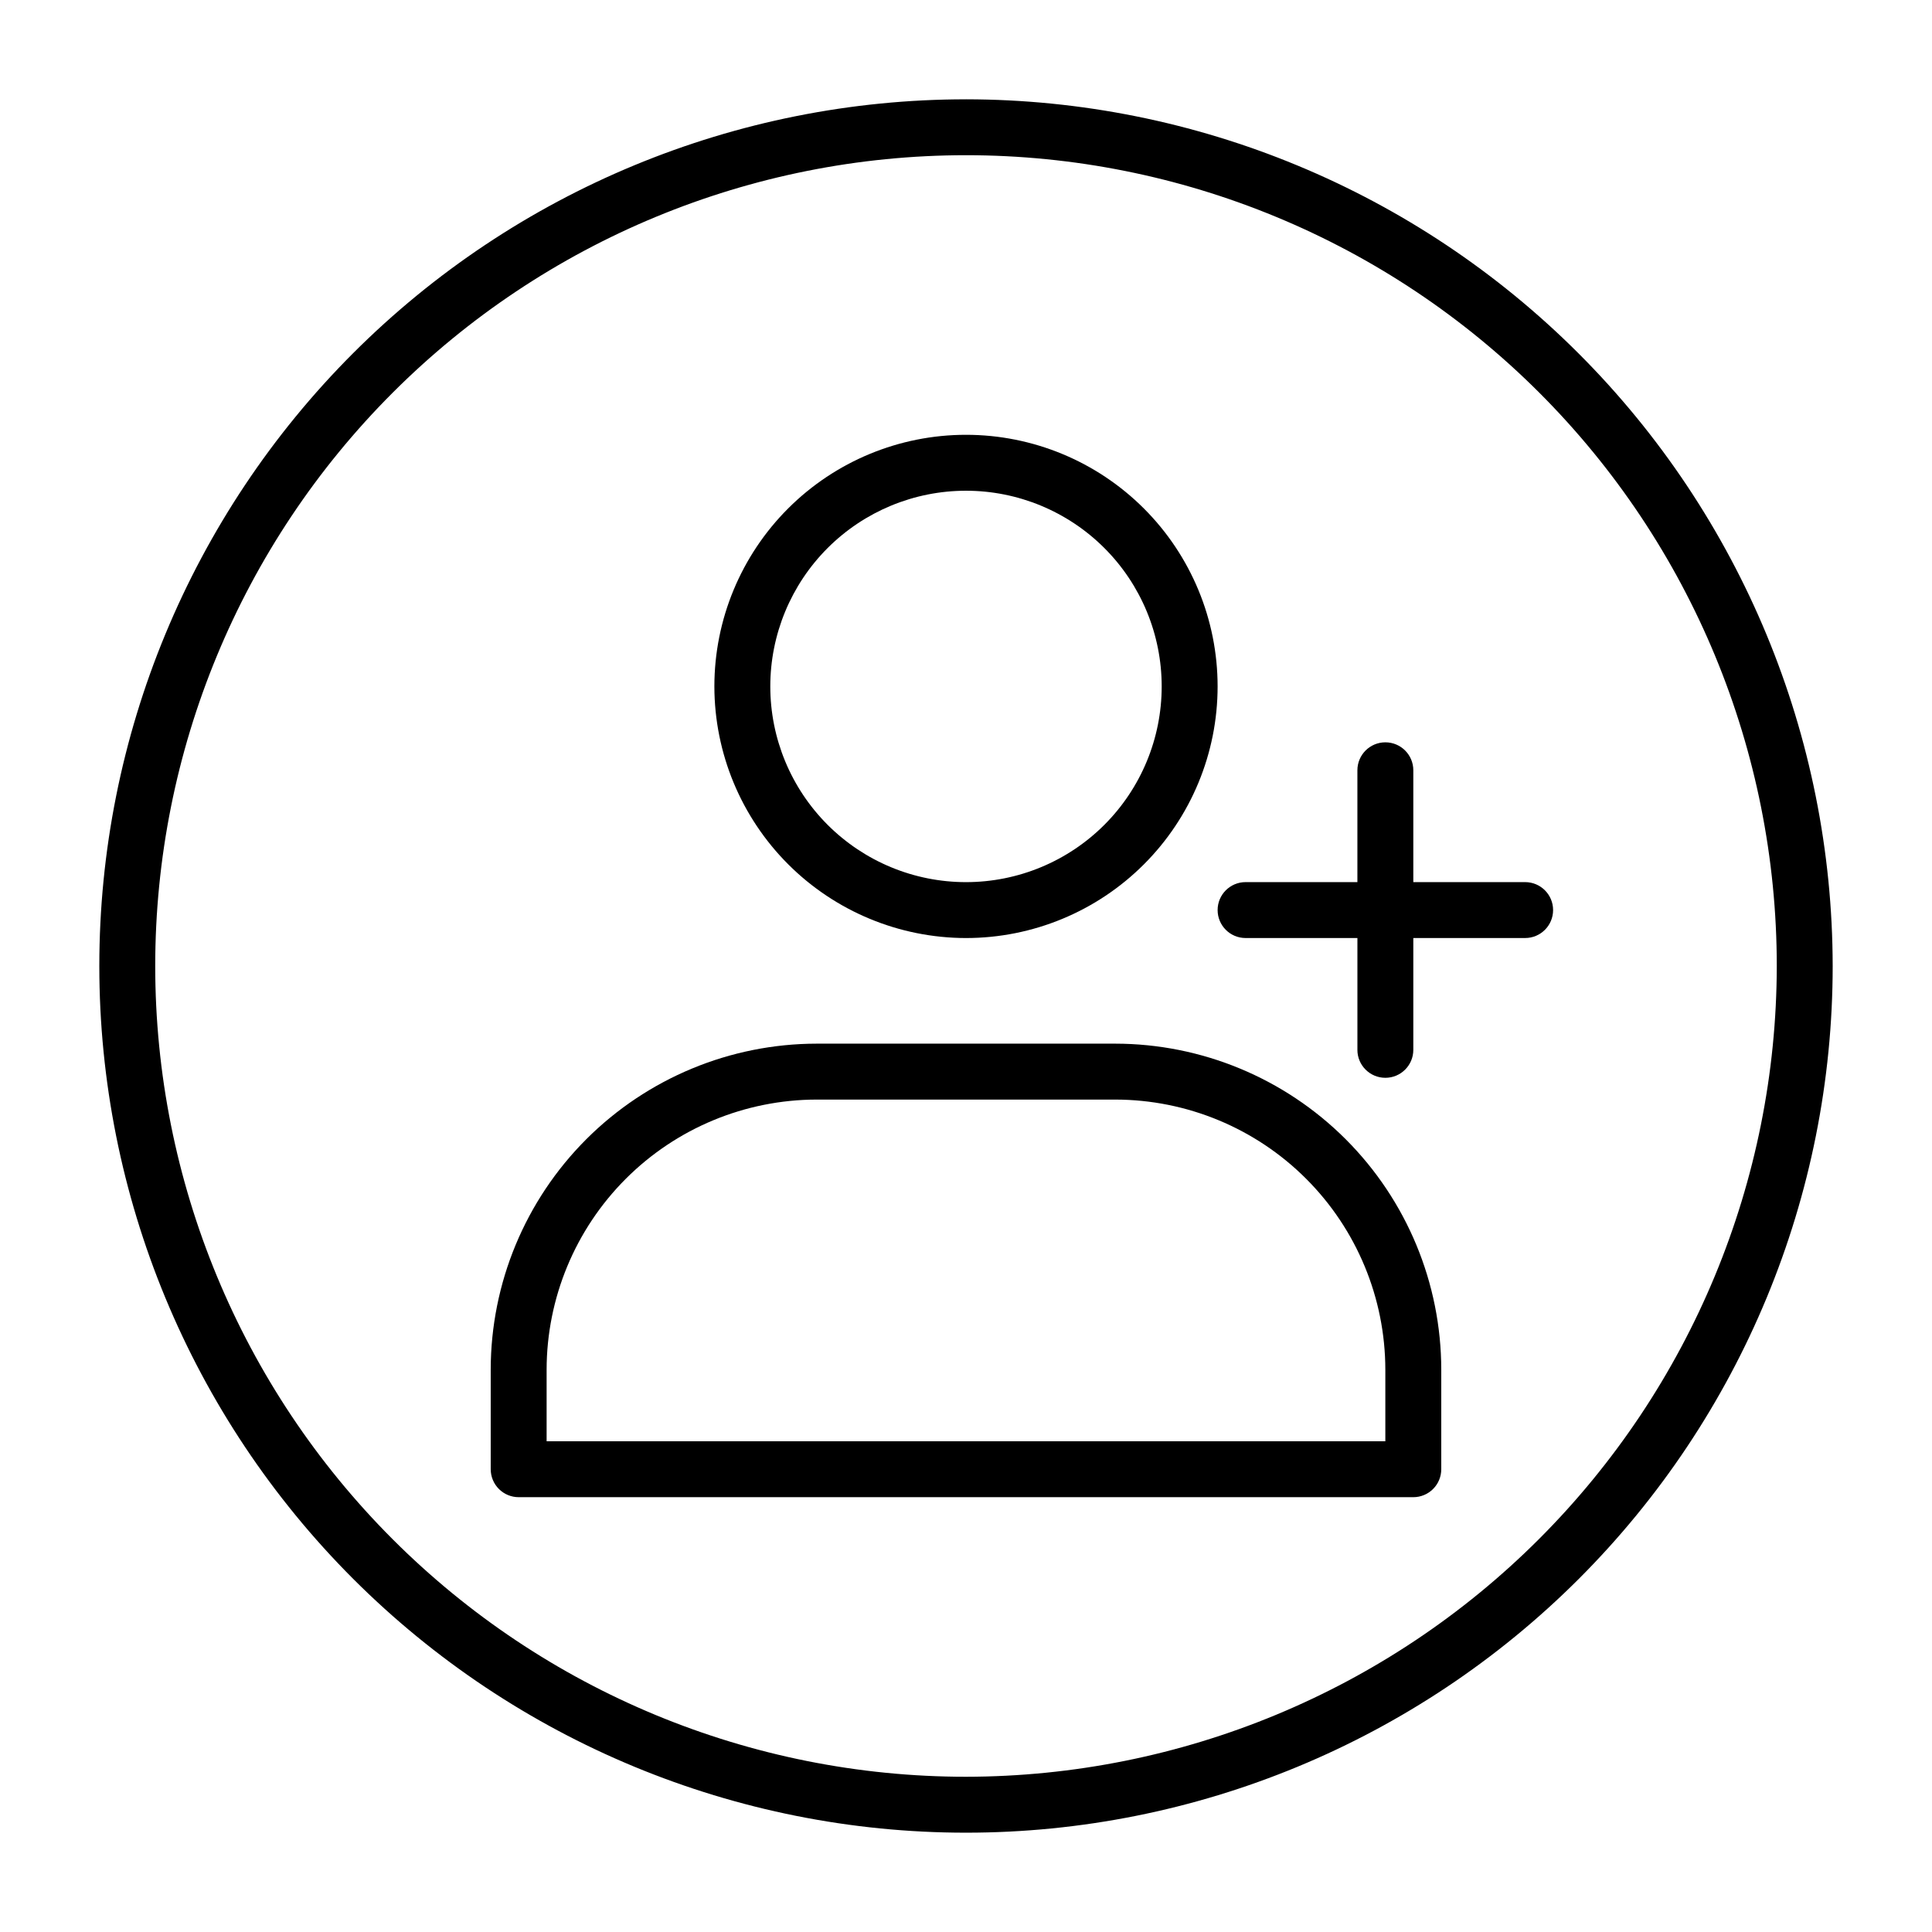
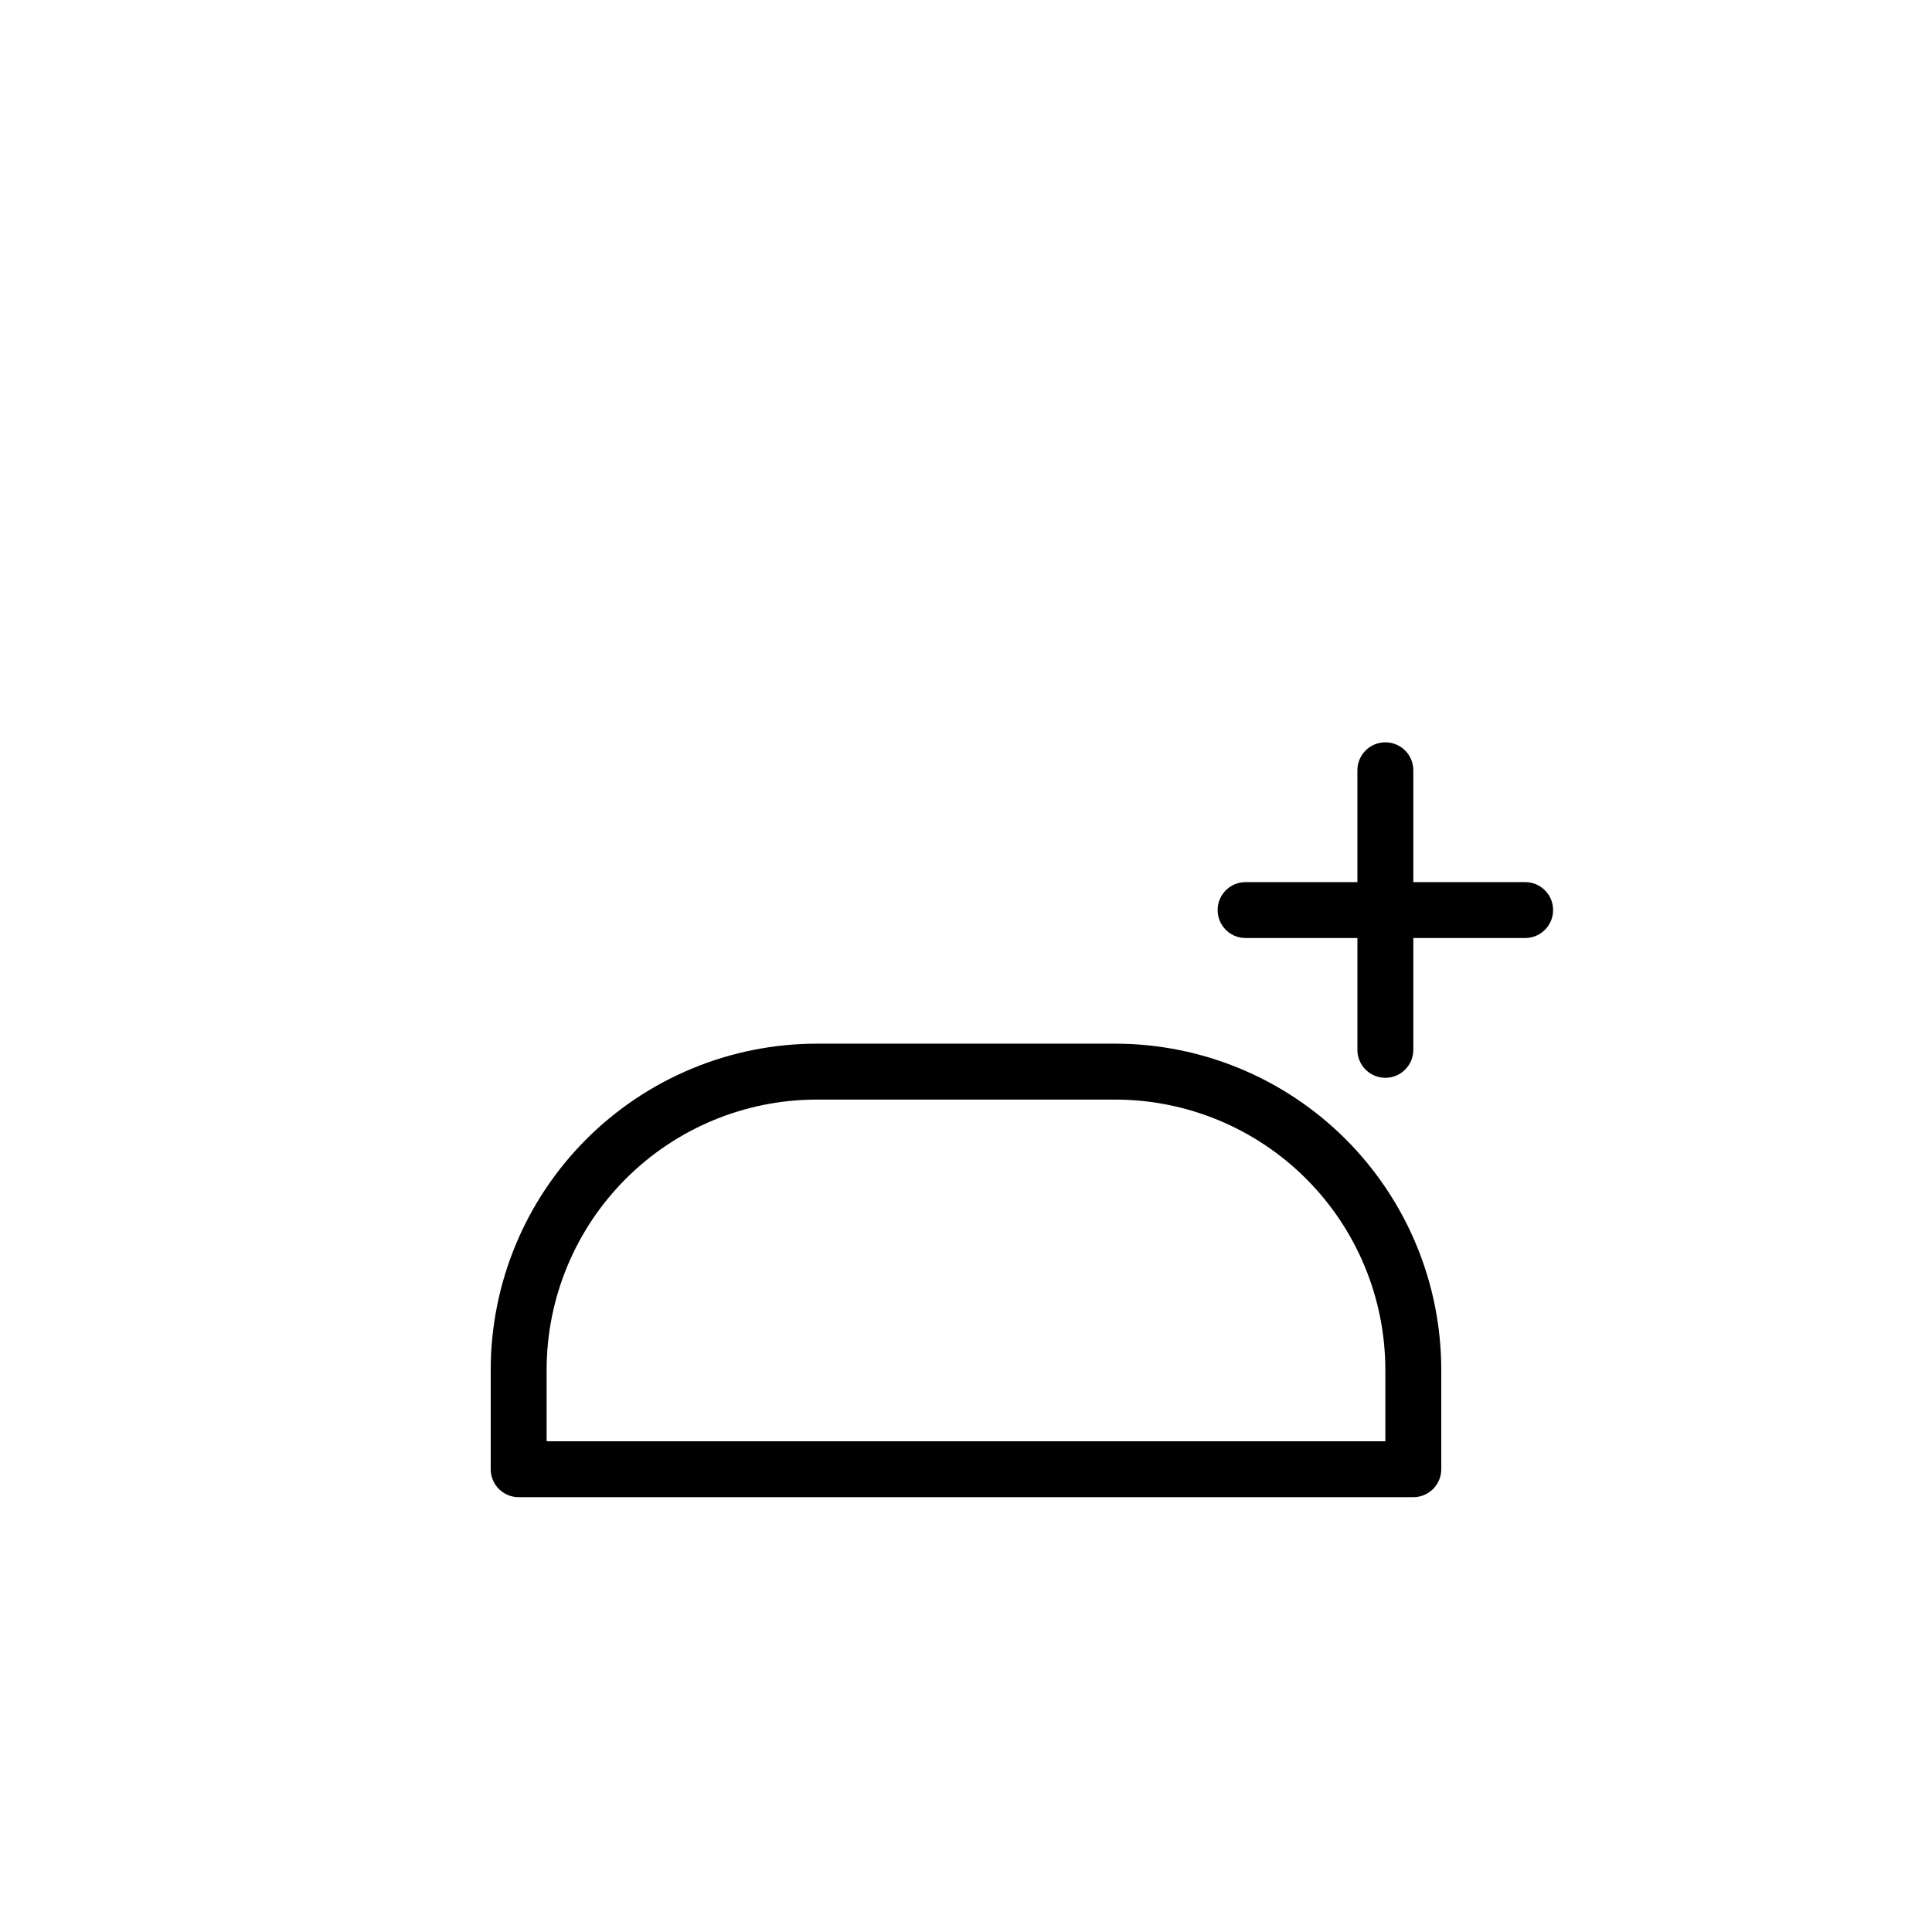
<svg xmlns="http://www.w3.org/2000/svg" fill="#000000" width="800px" height="800px" version="1.1" viewBox="144 144 512 512">
  <g>
    <path d="m439.56 420.58h-79.129c-22.902 0.023-44.863 9.133-61.059 25.328-16.195 16.195-25.305 38.156-25.328 61.059v26.391c0 1.965 0.781 3.852 2.168 5.238 1.391 1.391 3.273 2.172 5.242 2.172h237.09c1.965 0 3.848-0.781 5.238-2.172 1.391-1.387 2.168-3.273 2.168-5.238v-26.391c-0.023-22.902-9.133-44.863-25.328-61.059-16.195-16.195-38.152-25.305-61.059-25.328zm71.57 105.37h-222.27v-18.98c0.023-18.973 7.574-37.164 20.988-50.582 13.418-13.418 31.609-20.965 50.582-20.988h79.129c18.973 0.023 37.164 7.57 50.582 20.988s20.965 31.609 20.988 50.582z" />
-     <path d="m400 392.59c17.684 0 34.645-7.027 47.148-19.531 12.504-12.504 19.531-29.465 19.531-47.148 0-17.688-7.027-34.648-19.531-47.152-12.504-12.504-29.465-19.531-47.148-19.531-17.688 0-34.648 7.027-47.152 19.531-12.504 12.504-19.531 29.465-19.531 47.152 0.02 17.676 7.051 34.625 19.555 47.129 12.5 12.5 29.449 19.531 47.129 19.551zm0-118.54c13.754 0 26.945 5.465 36.672 15.191 9.727 9.723 15.188 22.914 15.188 36.672 0 13.754-5.461 26.945-15.188 36.672-9.727 9.727-22.918 15.191-36.672 15.191-13.758 0-26.949-5.465-36.676-15.191-9.723-9.727-15.188-22.918-15.188-36.672 0-13.758 5.465-26.949 15.188-36.672 9.727-9.727 22.918-15.191 36.676-15.191z" />
    <path d="m548.18 377.77h-29.637v-29.637c0-4.094-3.316-7.41-7.41-7.41-4.09 0-7.41 3.316-7.41 7.41v29.637h-29.633c-4.094 0-7.41 3.316-7.41 7.406 0 4.094 3.316 7.41 7.41 7.41h29.637v29.637h-0.004c0 4.09 3.32 7.406 7.41 7.406 4.094 0 7.41-3.316 7.41-7.406v-29.637h29.637c4.09 0 7.406-3.316 7.406-7.41 0-4.09-3.316-7.406-7.406-7.406z" />
-     <path d="m400 170.32c-60.914 0-119.34 24.199-162.41 67.27-43.07 43.074-67.27 101.5-67.27 162.41s24.199 119.33 67.27 162.41c43.074 43.07 101.5 67.27 162.41 67.27s119.33-24.199 162.41-67.27c43.07-43.074 67.27-101.49 67.27-162.41-0.066-60.895-24.285-119.28-67.344-162.34-43.059-43.059-101.44-67.277-162.33-67.344zm0 444.54c-56.984 0-111.64-22.637-151.93-62.934-40.293-40.293-62.934-94.941-62.934-151.93s22.641-111.64 62.934-151.93c40.293-40.293 94.945-62.934 151.93-62.934s111.63 22.641 151.93 62.934c40.297 40.293 62.934 94.945 62.934 151.93-0.066 56.961-22.727 111.57-63.004 151.86-40.281 40.277-94.895 62.938-151.86 63.004z" />
  </g>
</svg>